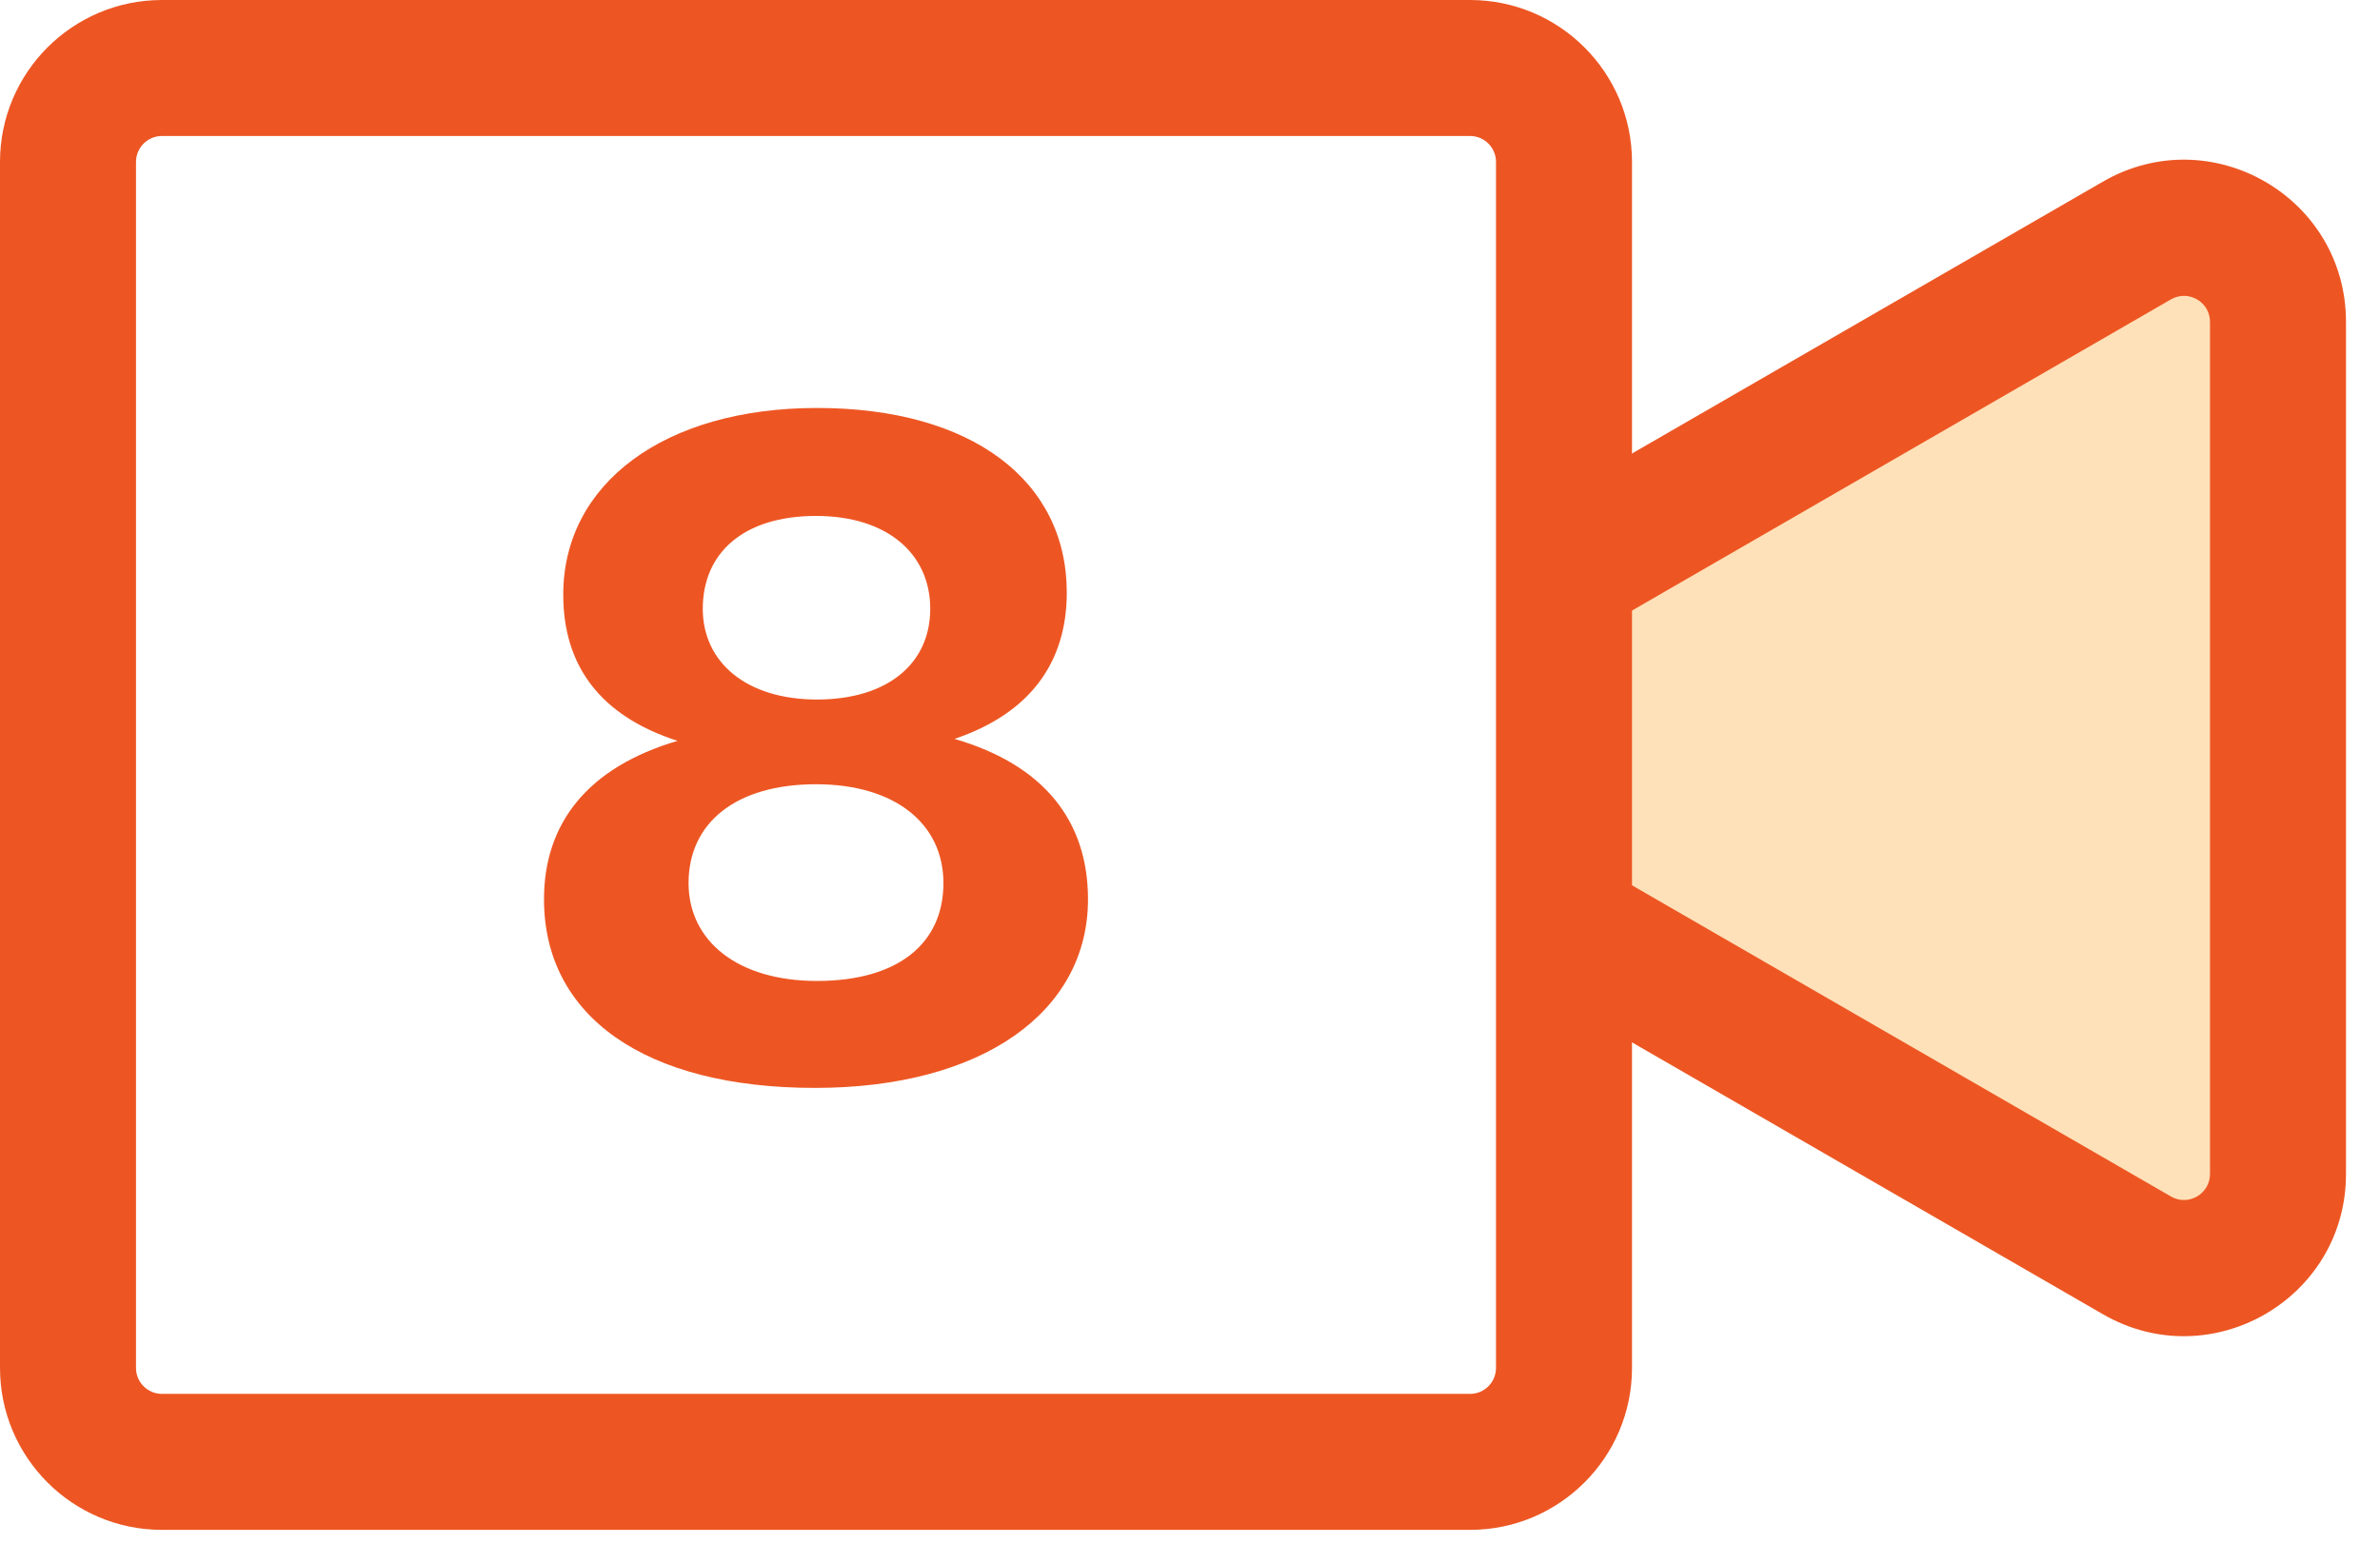
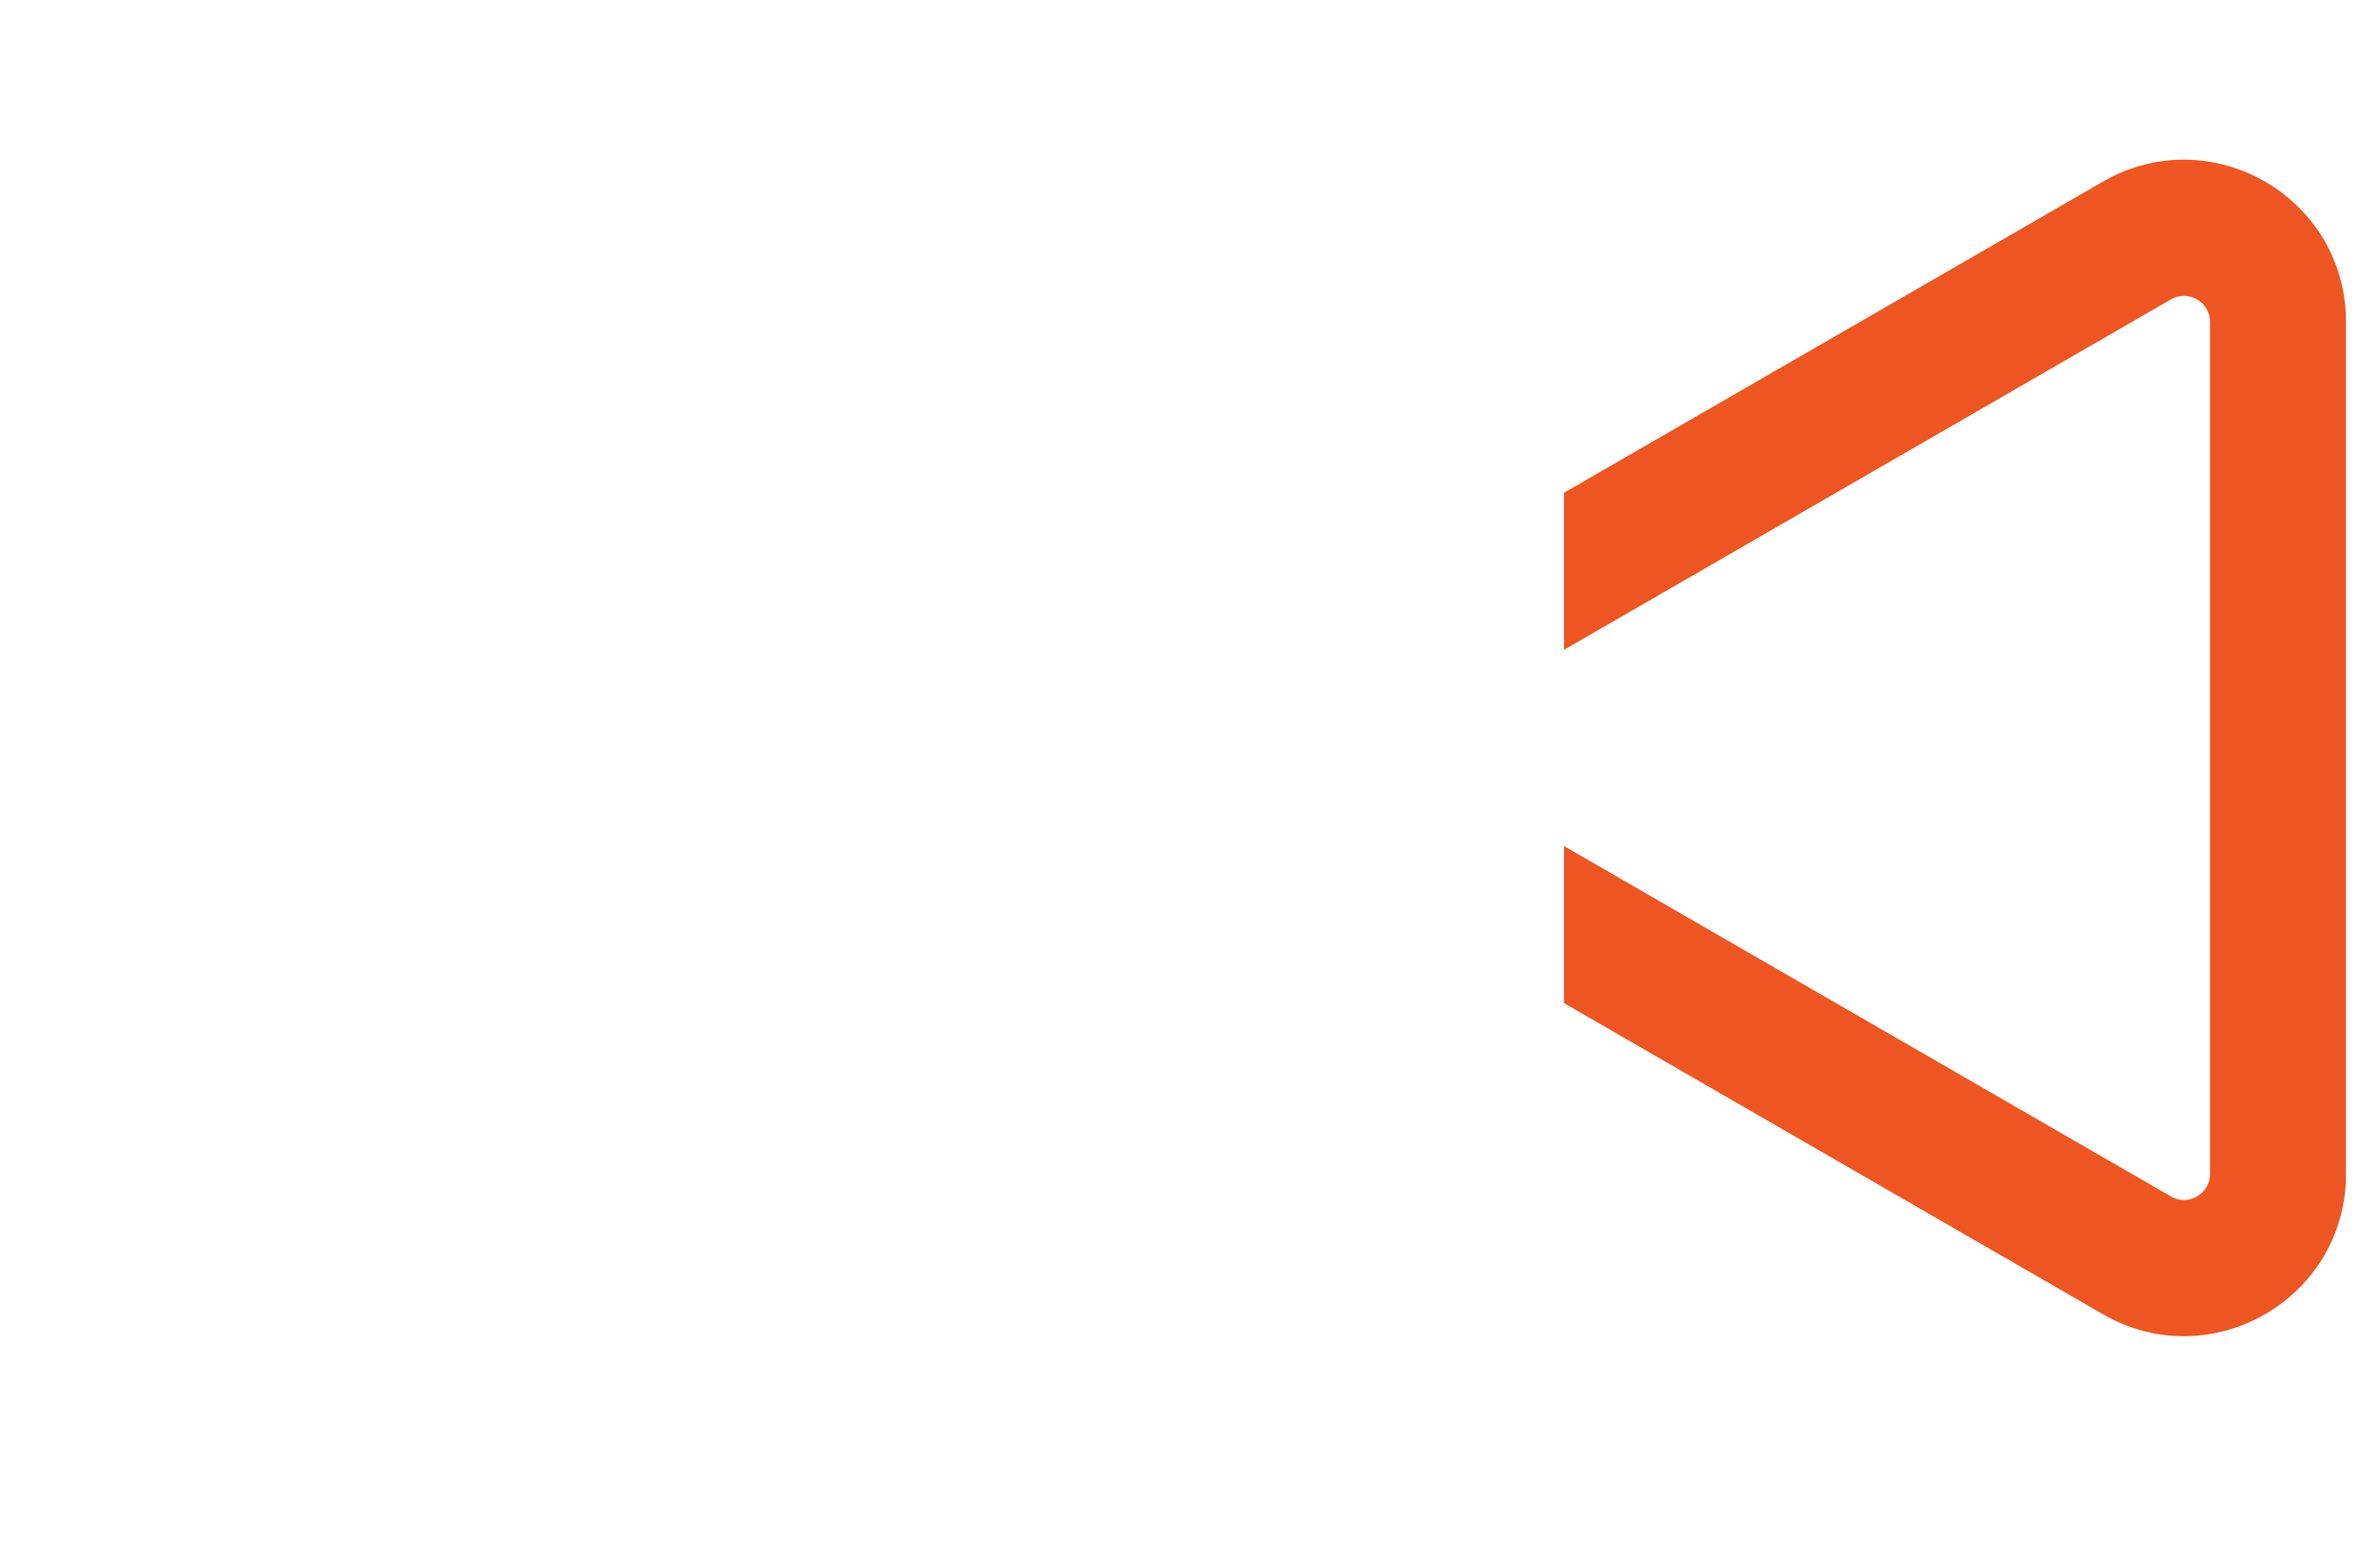
<svg xmlns="http://www.w3.org/2000/svg" width="35" height="23" viewBox="0 0 35 23" fill="none">
-   <path d="M32.5 3.5L23.5 8V14L32 19L33.5 17.5L34 6.5L32.5 3.5Z" fill="#FFE1B9" />
-   <path fill-rule="evenodd" clip-rule="evenodd" d="M21.618 2H2.382C2.171 2 2 2.171 2 2.382V20.118C2 20.329 2.171 20.5 2.382 20.5H21.618C21.829 20.5 22 20.329 22 20.118V2.382C22 2.171 21.829 2 21.618 2ZM2.382 0C1.067 0 0 1.067 0 2.382V20.118C0 21.433 1.067 22.5 2.382 22.5H21.618C22.933 22.5 24 21.433 24 20.118V2.382C24 1.067 22.933 0 21.618 0H2.382Z" fill="#ED5623" />
  <path fill-rule="evenodd" clip-rule="evenodd" d="M23 9.557L31.926 4.403C32.181 4.256 32.5 4.44 32.5 4.734V17.266C32.5 17.56 32.181 17.744 31.926 17.597L23 12.443V14.753L30.926 19.329C32.515 20.246 34.5 19.1 34.5 17.266V4.734C34.5 2.9 32.515 1.754 30.926 2.671L23 7.247V9.557Z" fill="#ED5623" />
-   <path d="M11.985 16C9.487 16 8 14.947 8 13.226C8 12.098 8.654 11.282 9.963 10.896C8.818 10.525 8.283 9.783 8.283 8.745C8.283 7.113 9.77 6 12.015 6C14.29 6 15.688 7.068 15.688 8.715C15.688 9.754 15.137 10.495 14.037 10.867C15.361 11.252 16 12.083 16 13.226C16 14.887 14.439 16 11.985 16ZM12.015 10.288C13.041 10.288 13.68 9.769 13.68 8.953C13.68 8.151 13.056 7.588 12 7.588C10.929 7.588 10.335 8.136 10.335 8.953C10.335 9.739 10.974 10.288 12.015 10.288ZM12.015 14.427C13.204 14.427 13.874 13.878 13.874 12.988C13.874 12.113 13.16 11.534 12 11.534C10.825 11.534 10.126 12.098 10.126 12.988C10.126 13.834 10.84 14.427 12.015 14.427Z" fill="#ED5623" />
</svg>